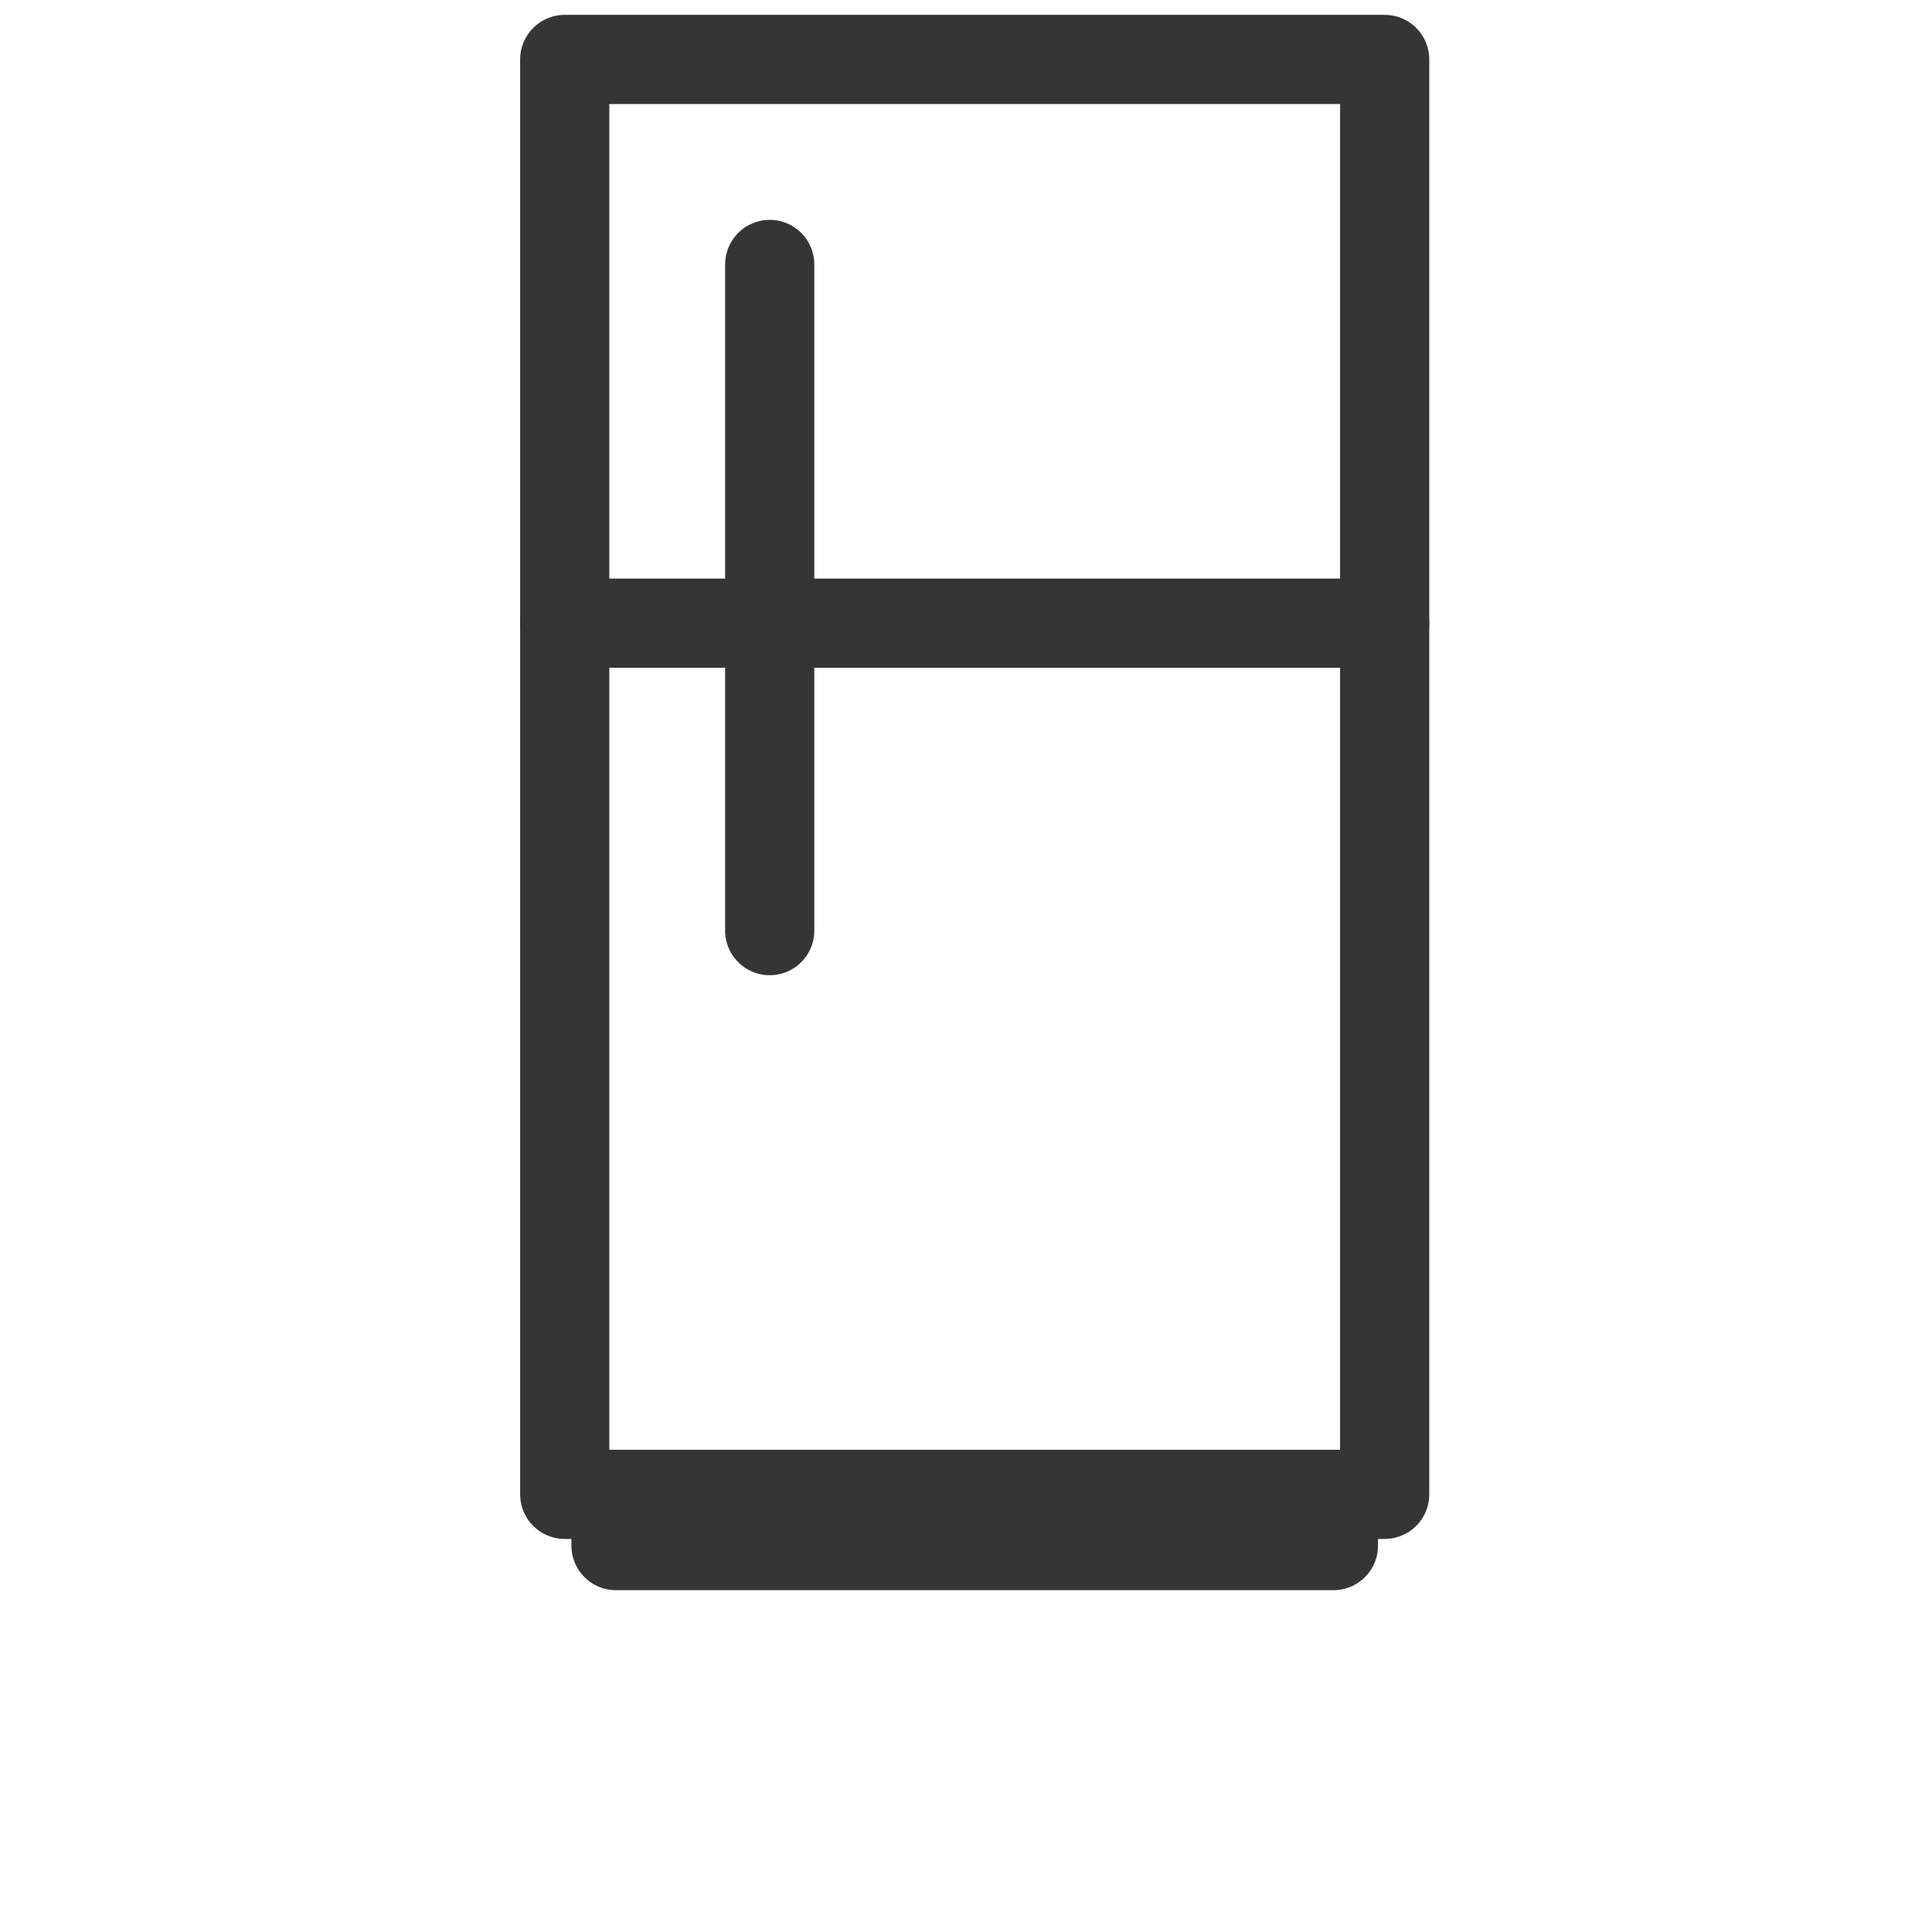
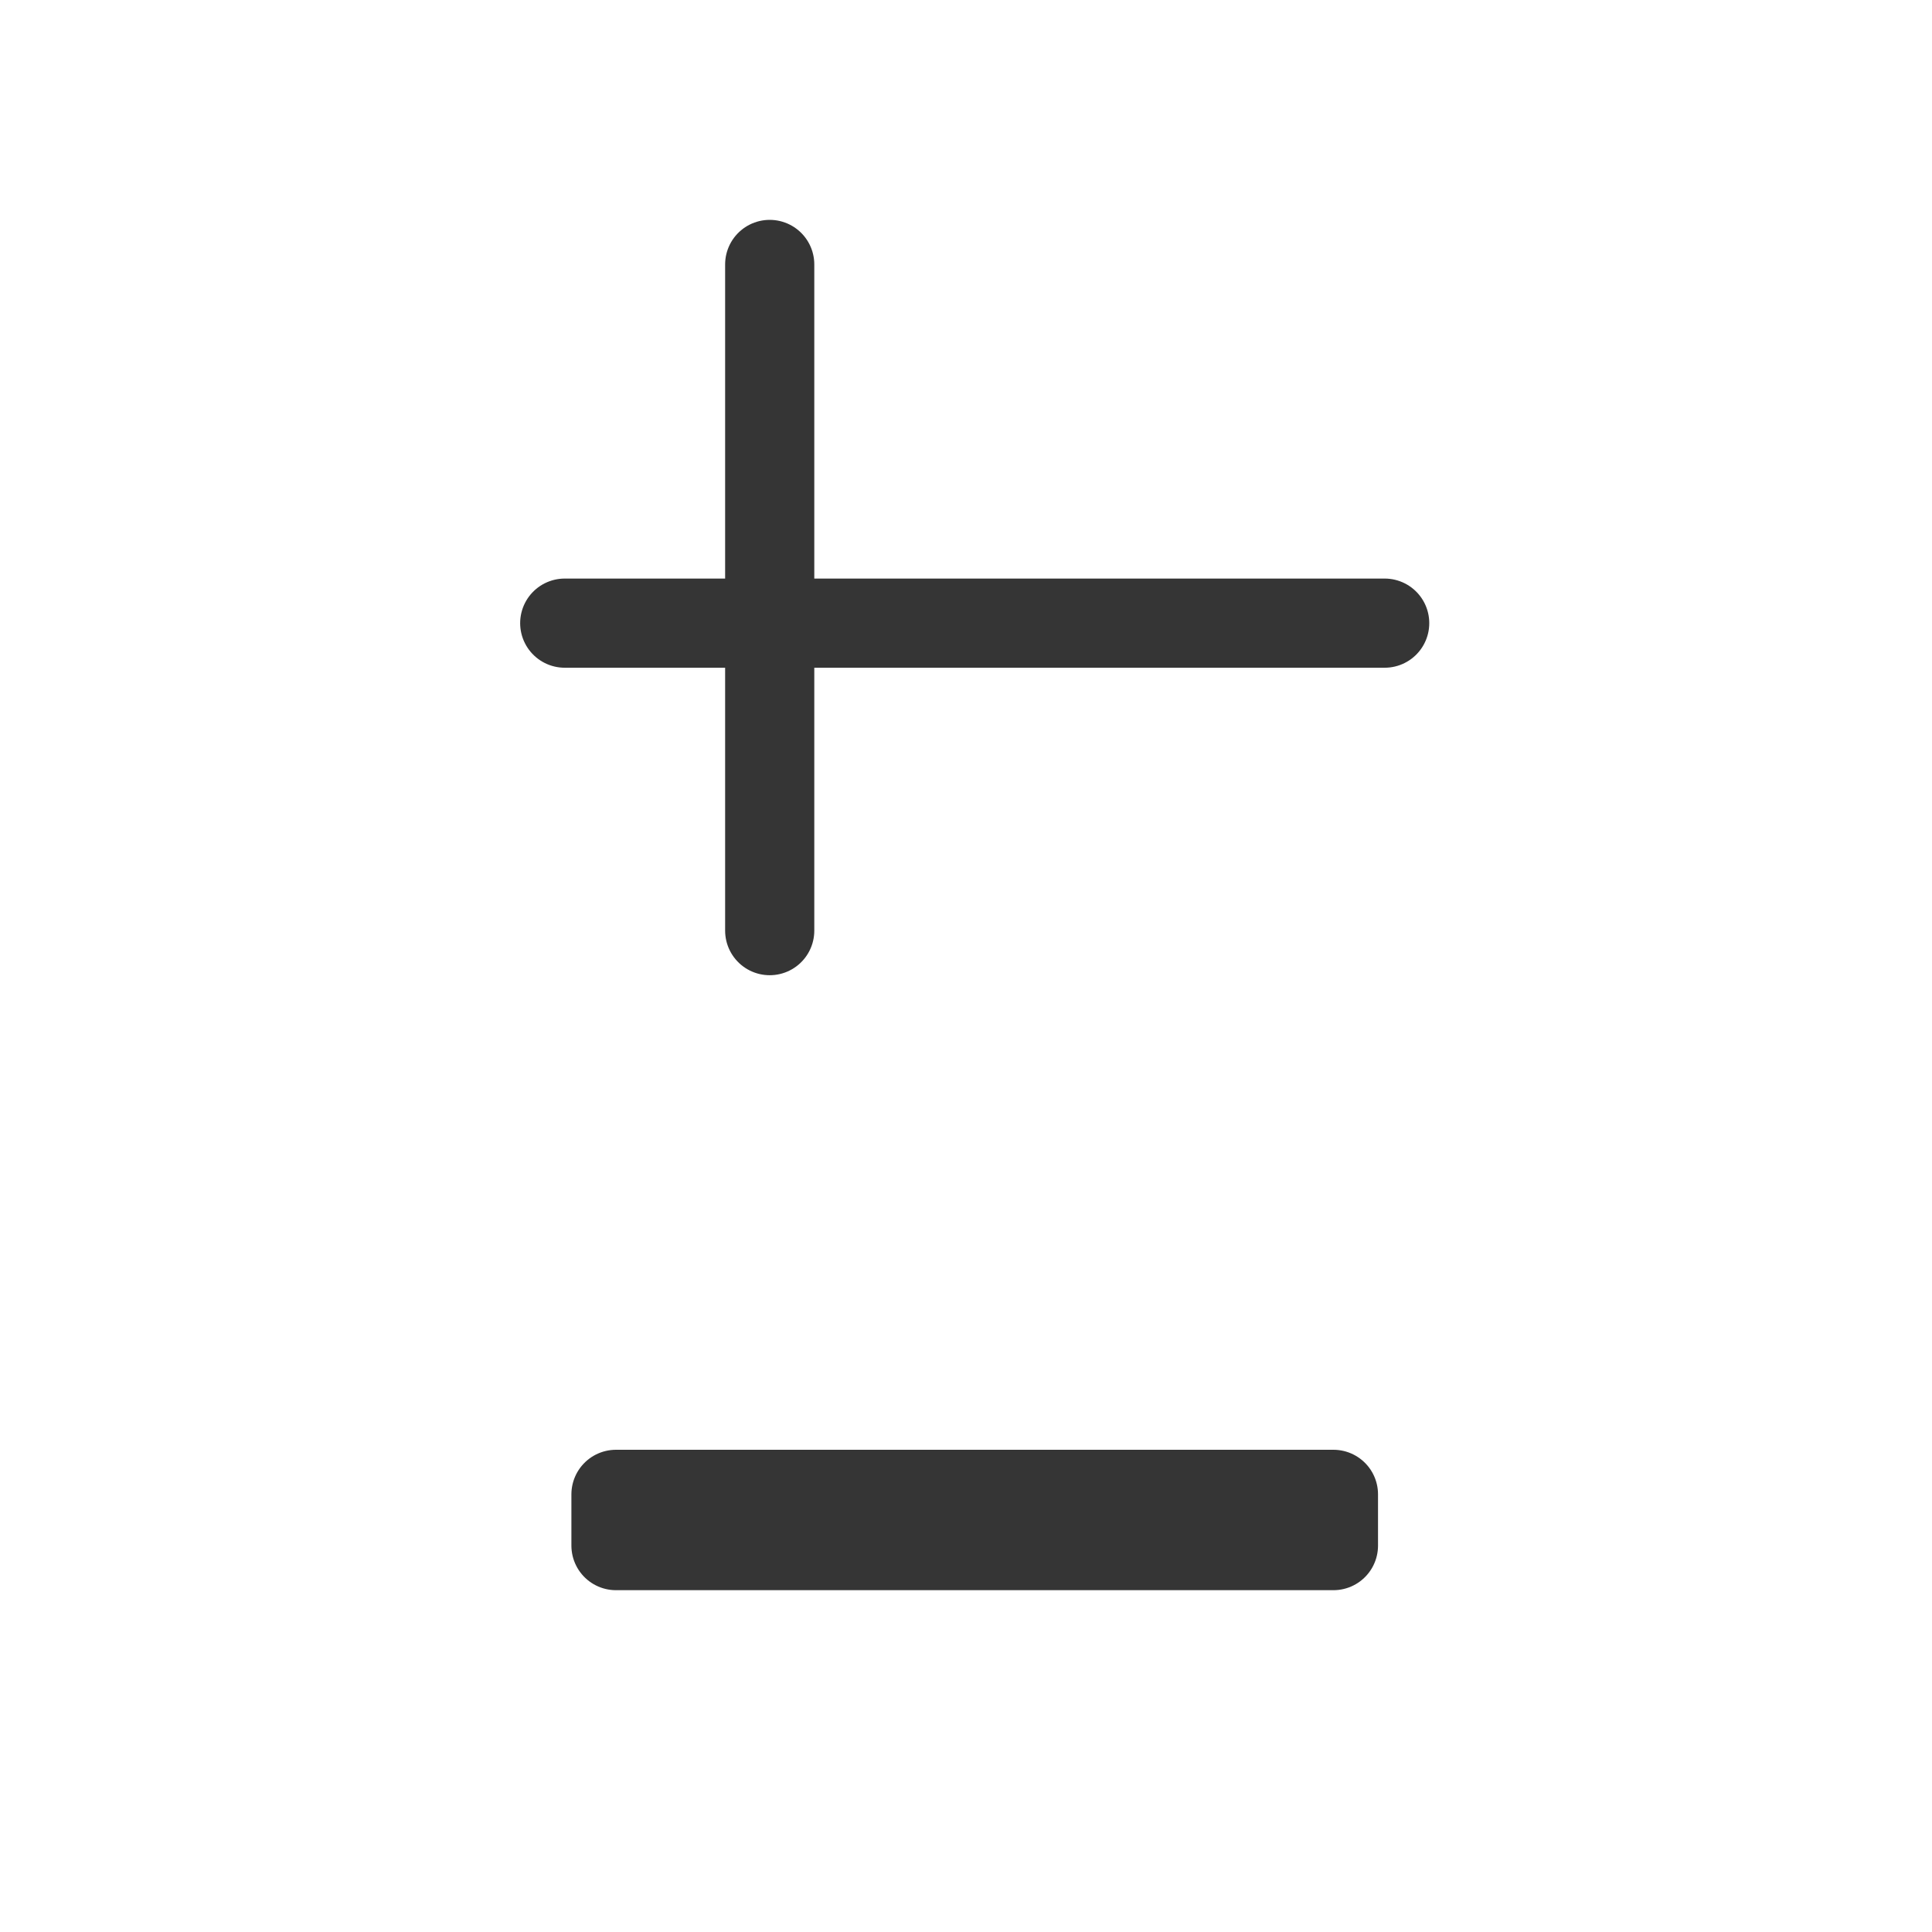
<svg xmlns="http://www.w3.org/2000/svg" width="65" height="65" viewBox="0 0 65 65" fill="none">
-   <path d="M46.586 2H19V50.276H46.586V2Z" stroke="#353535" stroke-width="3" stroke-miterlimit="3.864" stroke-linecap="round" stroke-linejoin="round" />
  <path d="M44.862 52H20.724V50.276H44.862V52Z" stroke="#353535" stroke-width="3" stroke-miterlimit="3.864" stroke-linecap="round" stroke-linejoin="round" />
  <path d="M46.586 20.965H19" stroke="#353535" stroke-width="3" stroke-miterlimit="3.864" stroke-linecap="round" stroke-linejoin="round" />
  <path d="M25.896 8.897V31.31" stroke="#353535" stroke-width="3" stroke-miterlimit="3.864" stroke-linecap="round" stroke-linejoin="round" />
</svg>